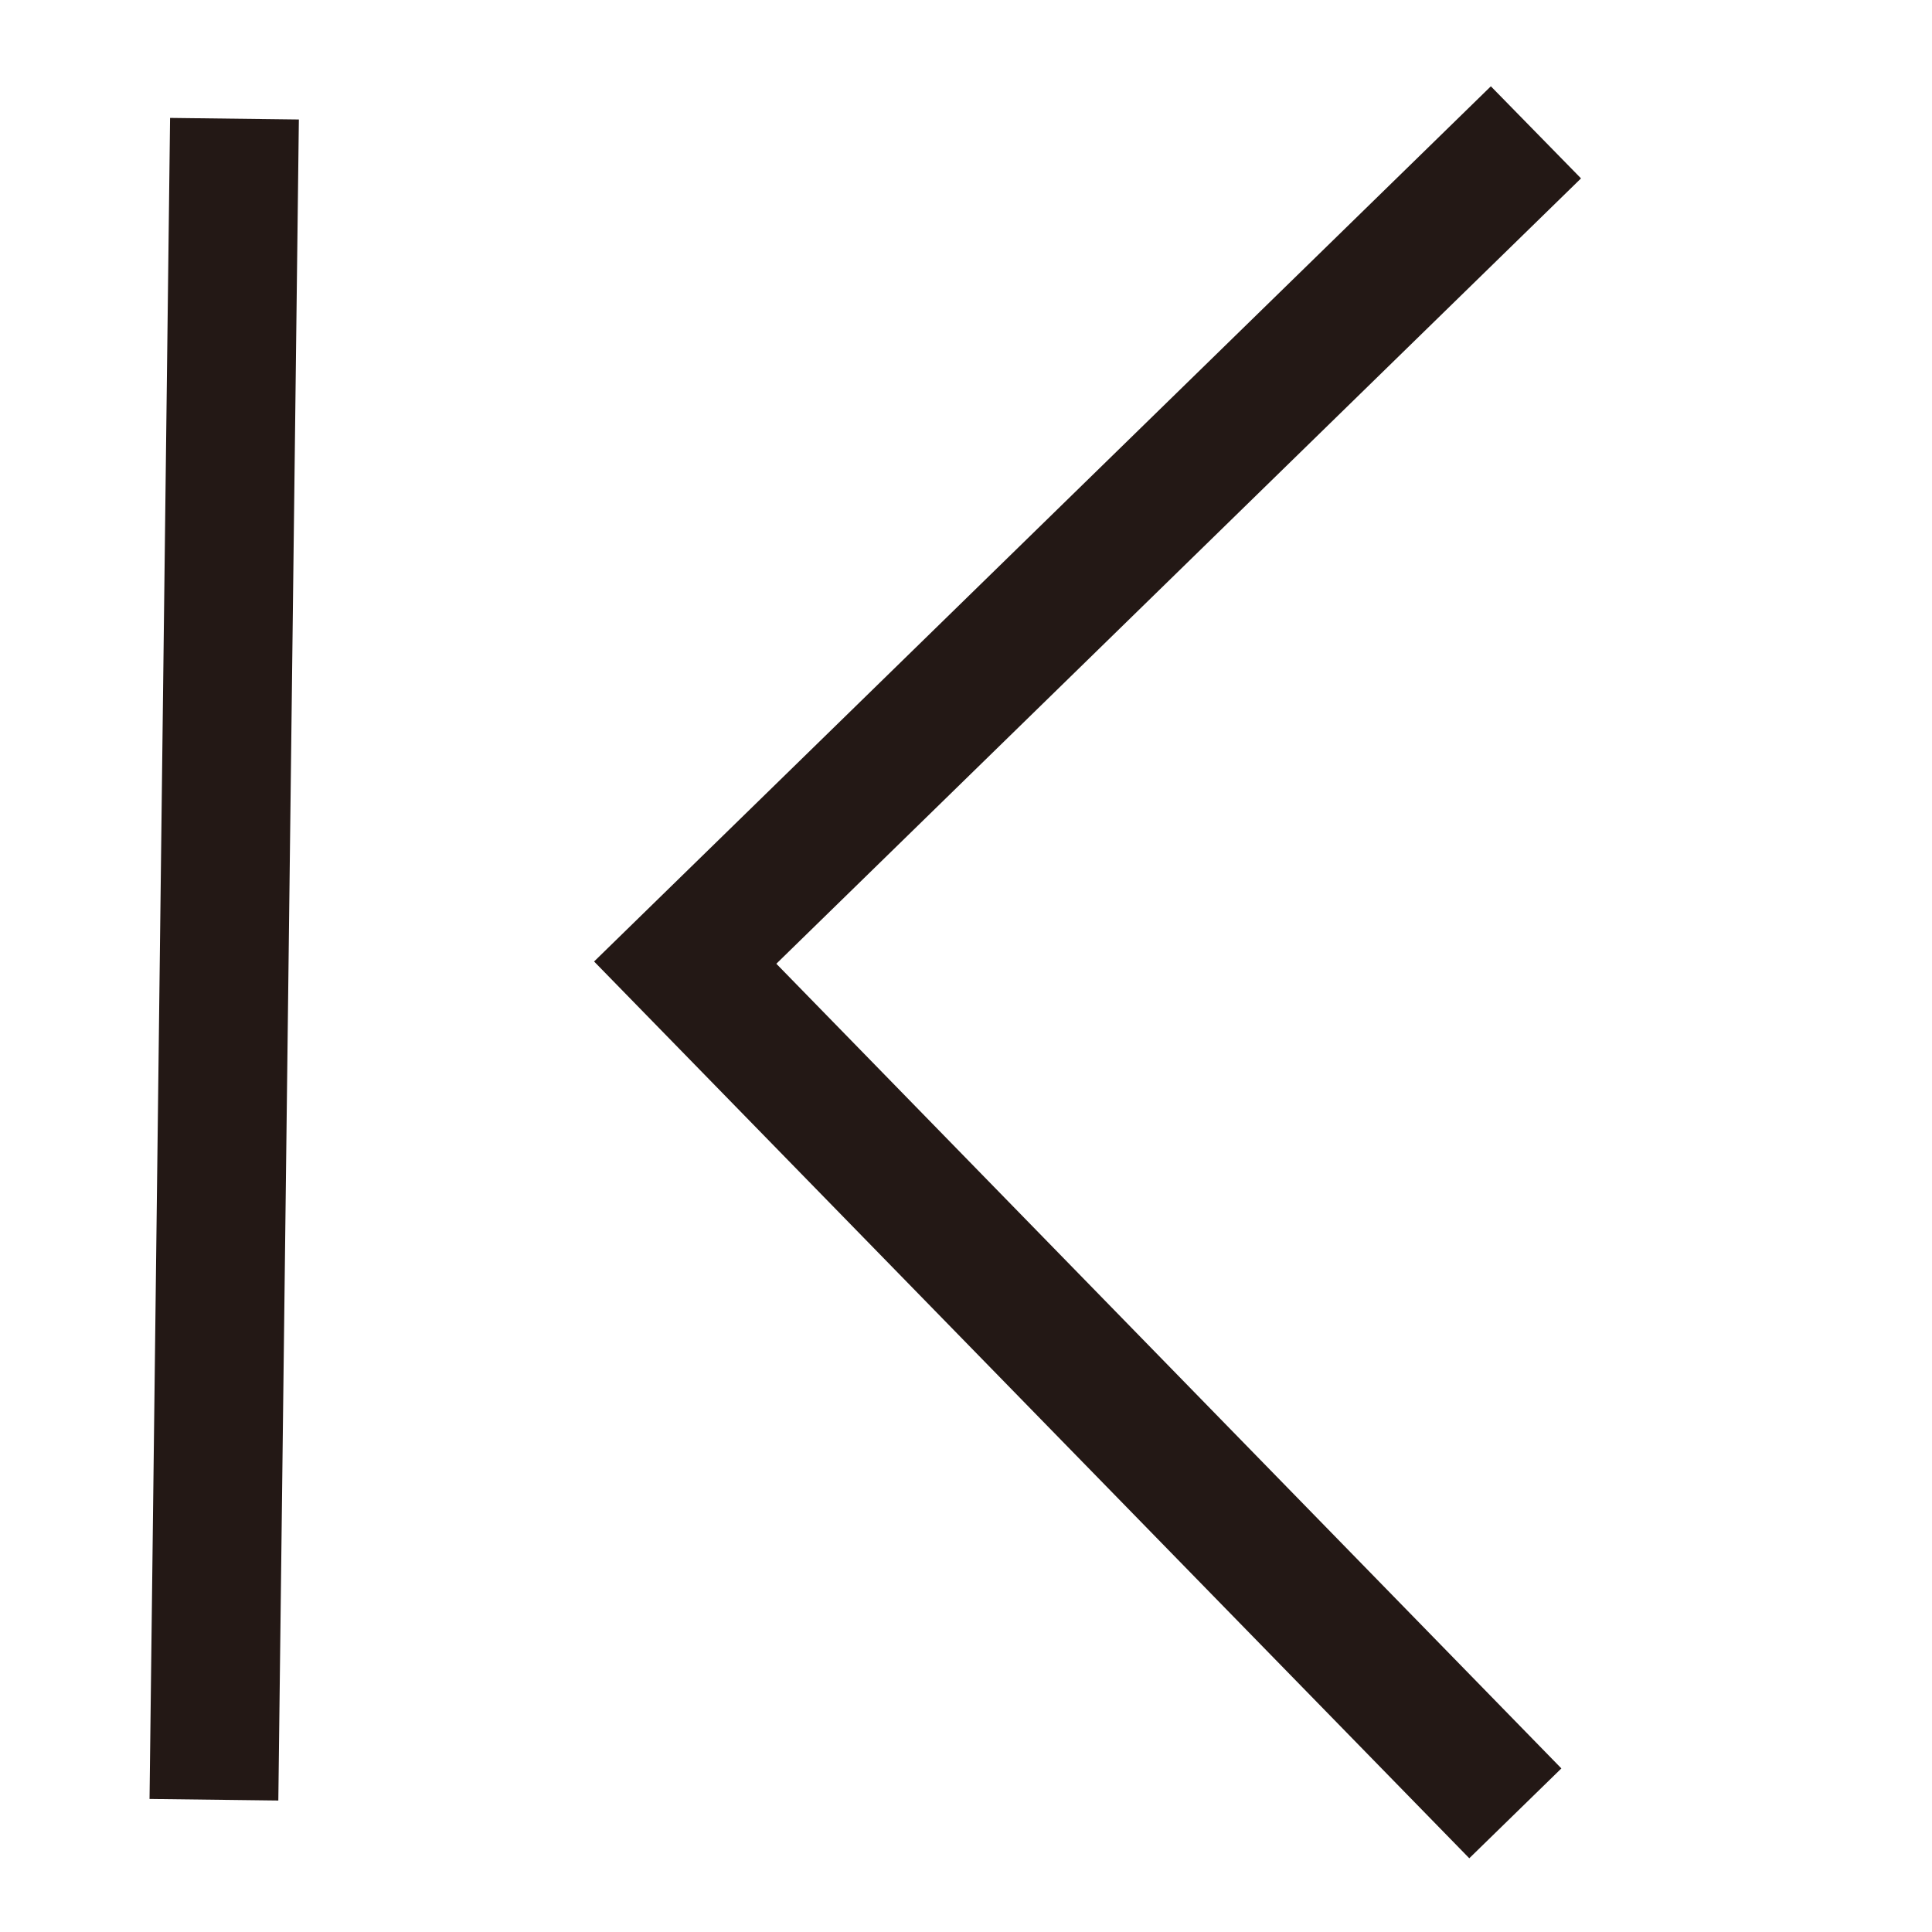
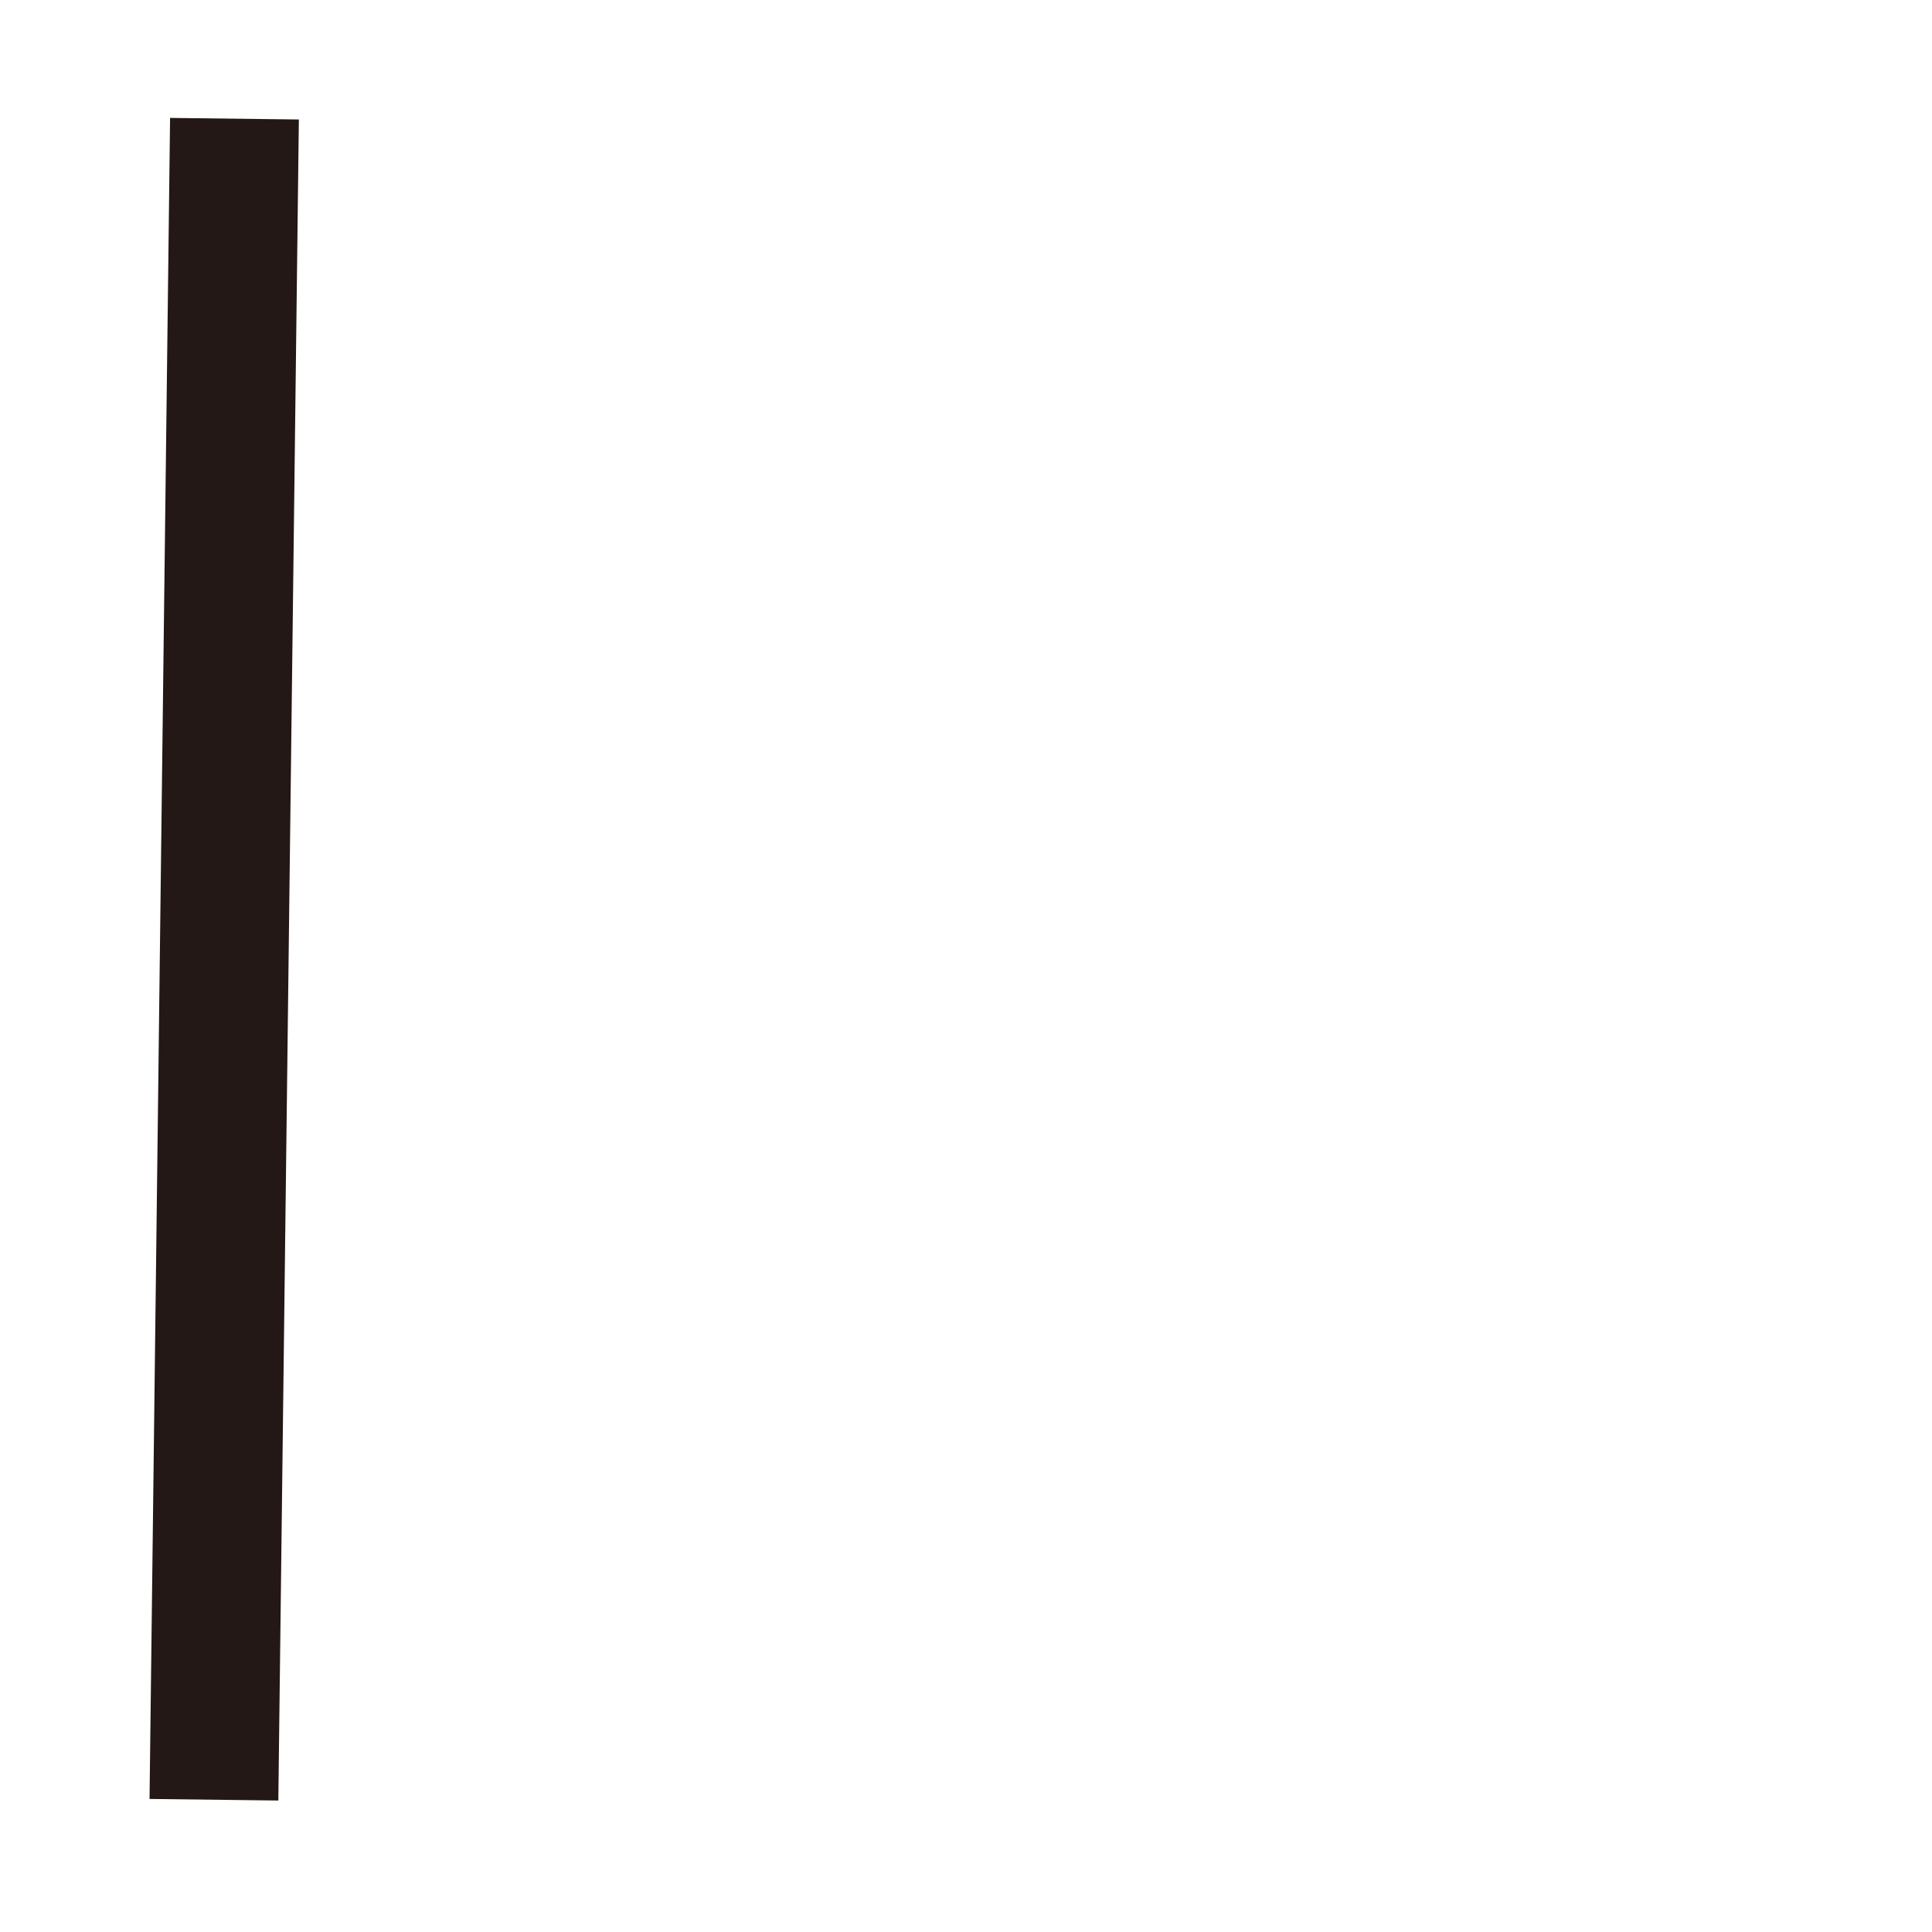
<svg xmlns="http://www.w3.org/2000/svg" id="レイヤー_1" data-name="レイヤー 1" viewBox="0 0 60 60">
  <defs>
    <style>.cls-1{fill:#231815;}</style>
  </defs>
  <title>arrow_jump_left</title>
-   <polygon class="cls-1" points="45.63 57.71 18.45 29.86 46.3 2.68 49.1 5.54 24.11 29.93 48.49 54.92 45.63 57.71" />
  <rect class="cls-1" x="-19.15" y="27.79" width="52.21" height="4" transform="translate(-22.91 36.38) rotate(-89.3)" />
</svg>